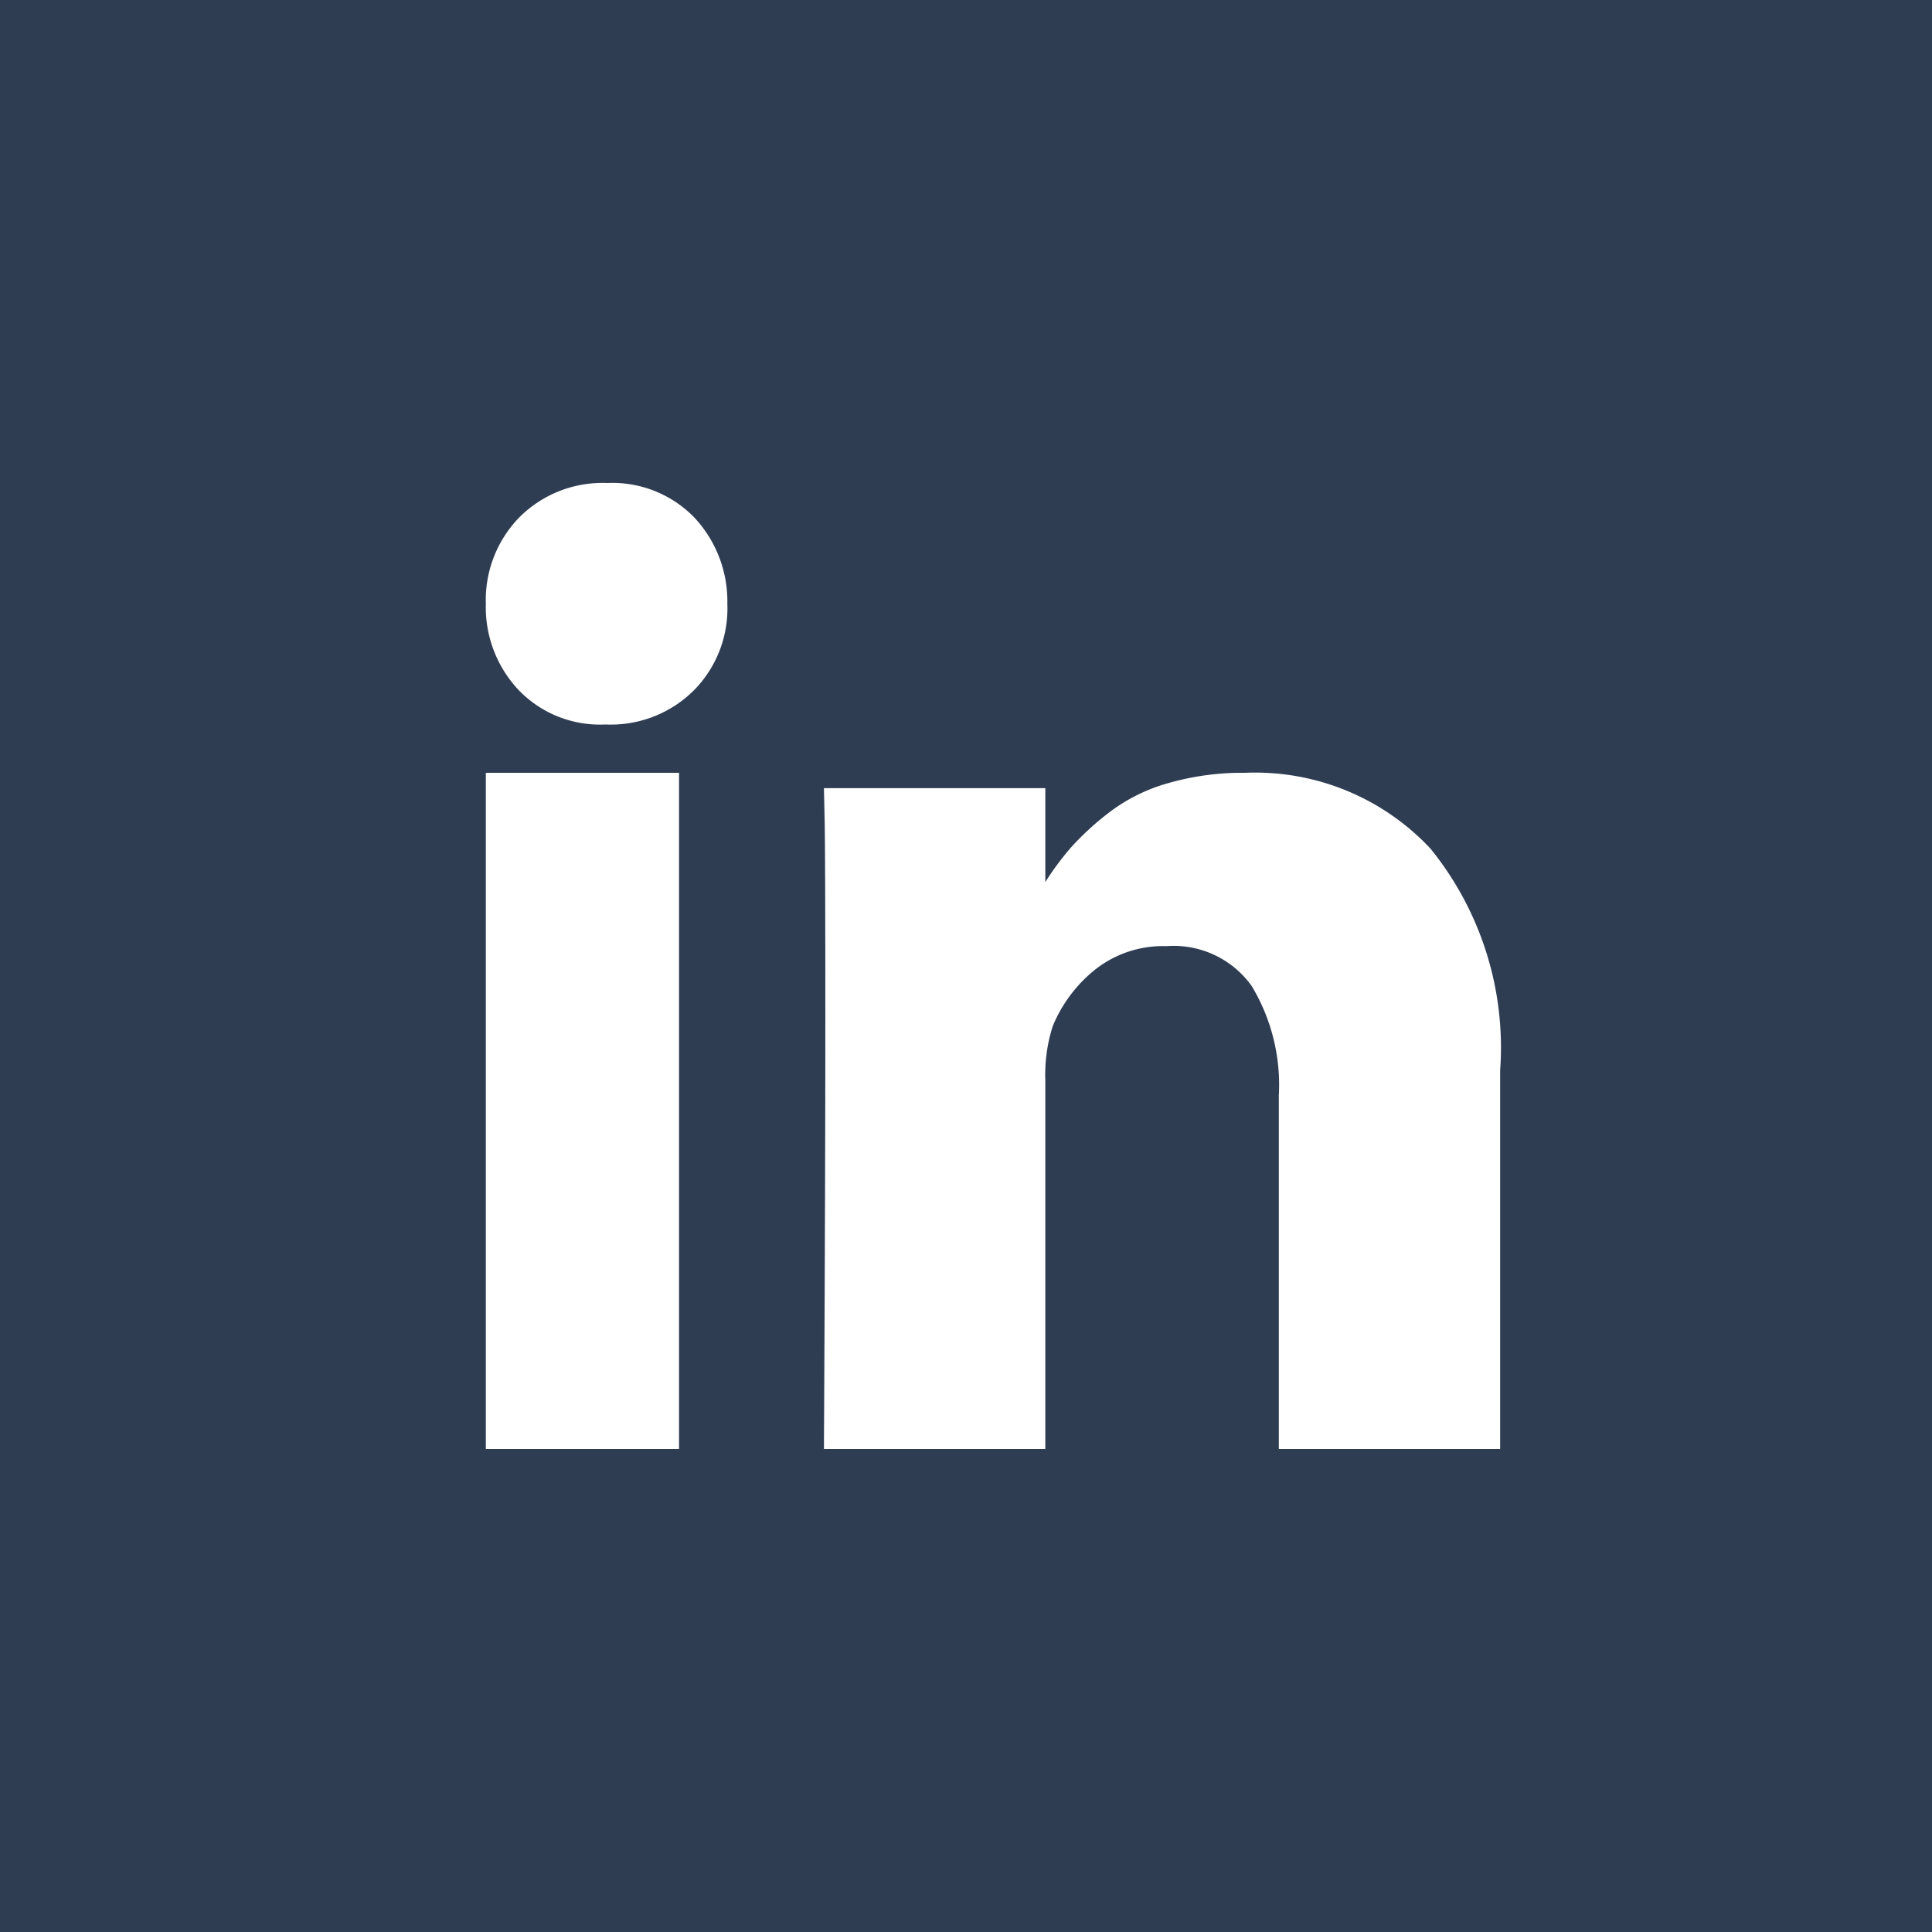
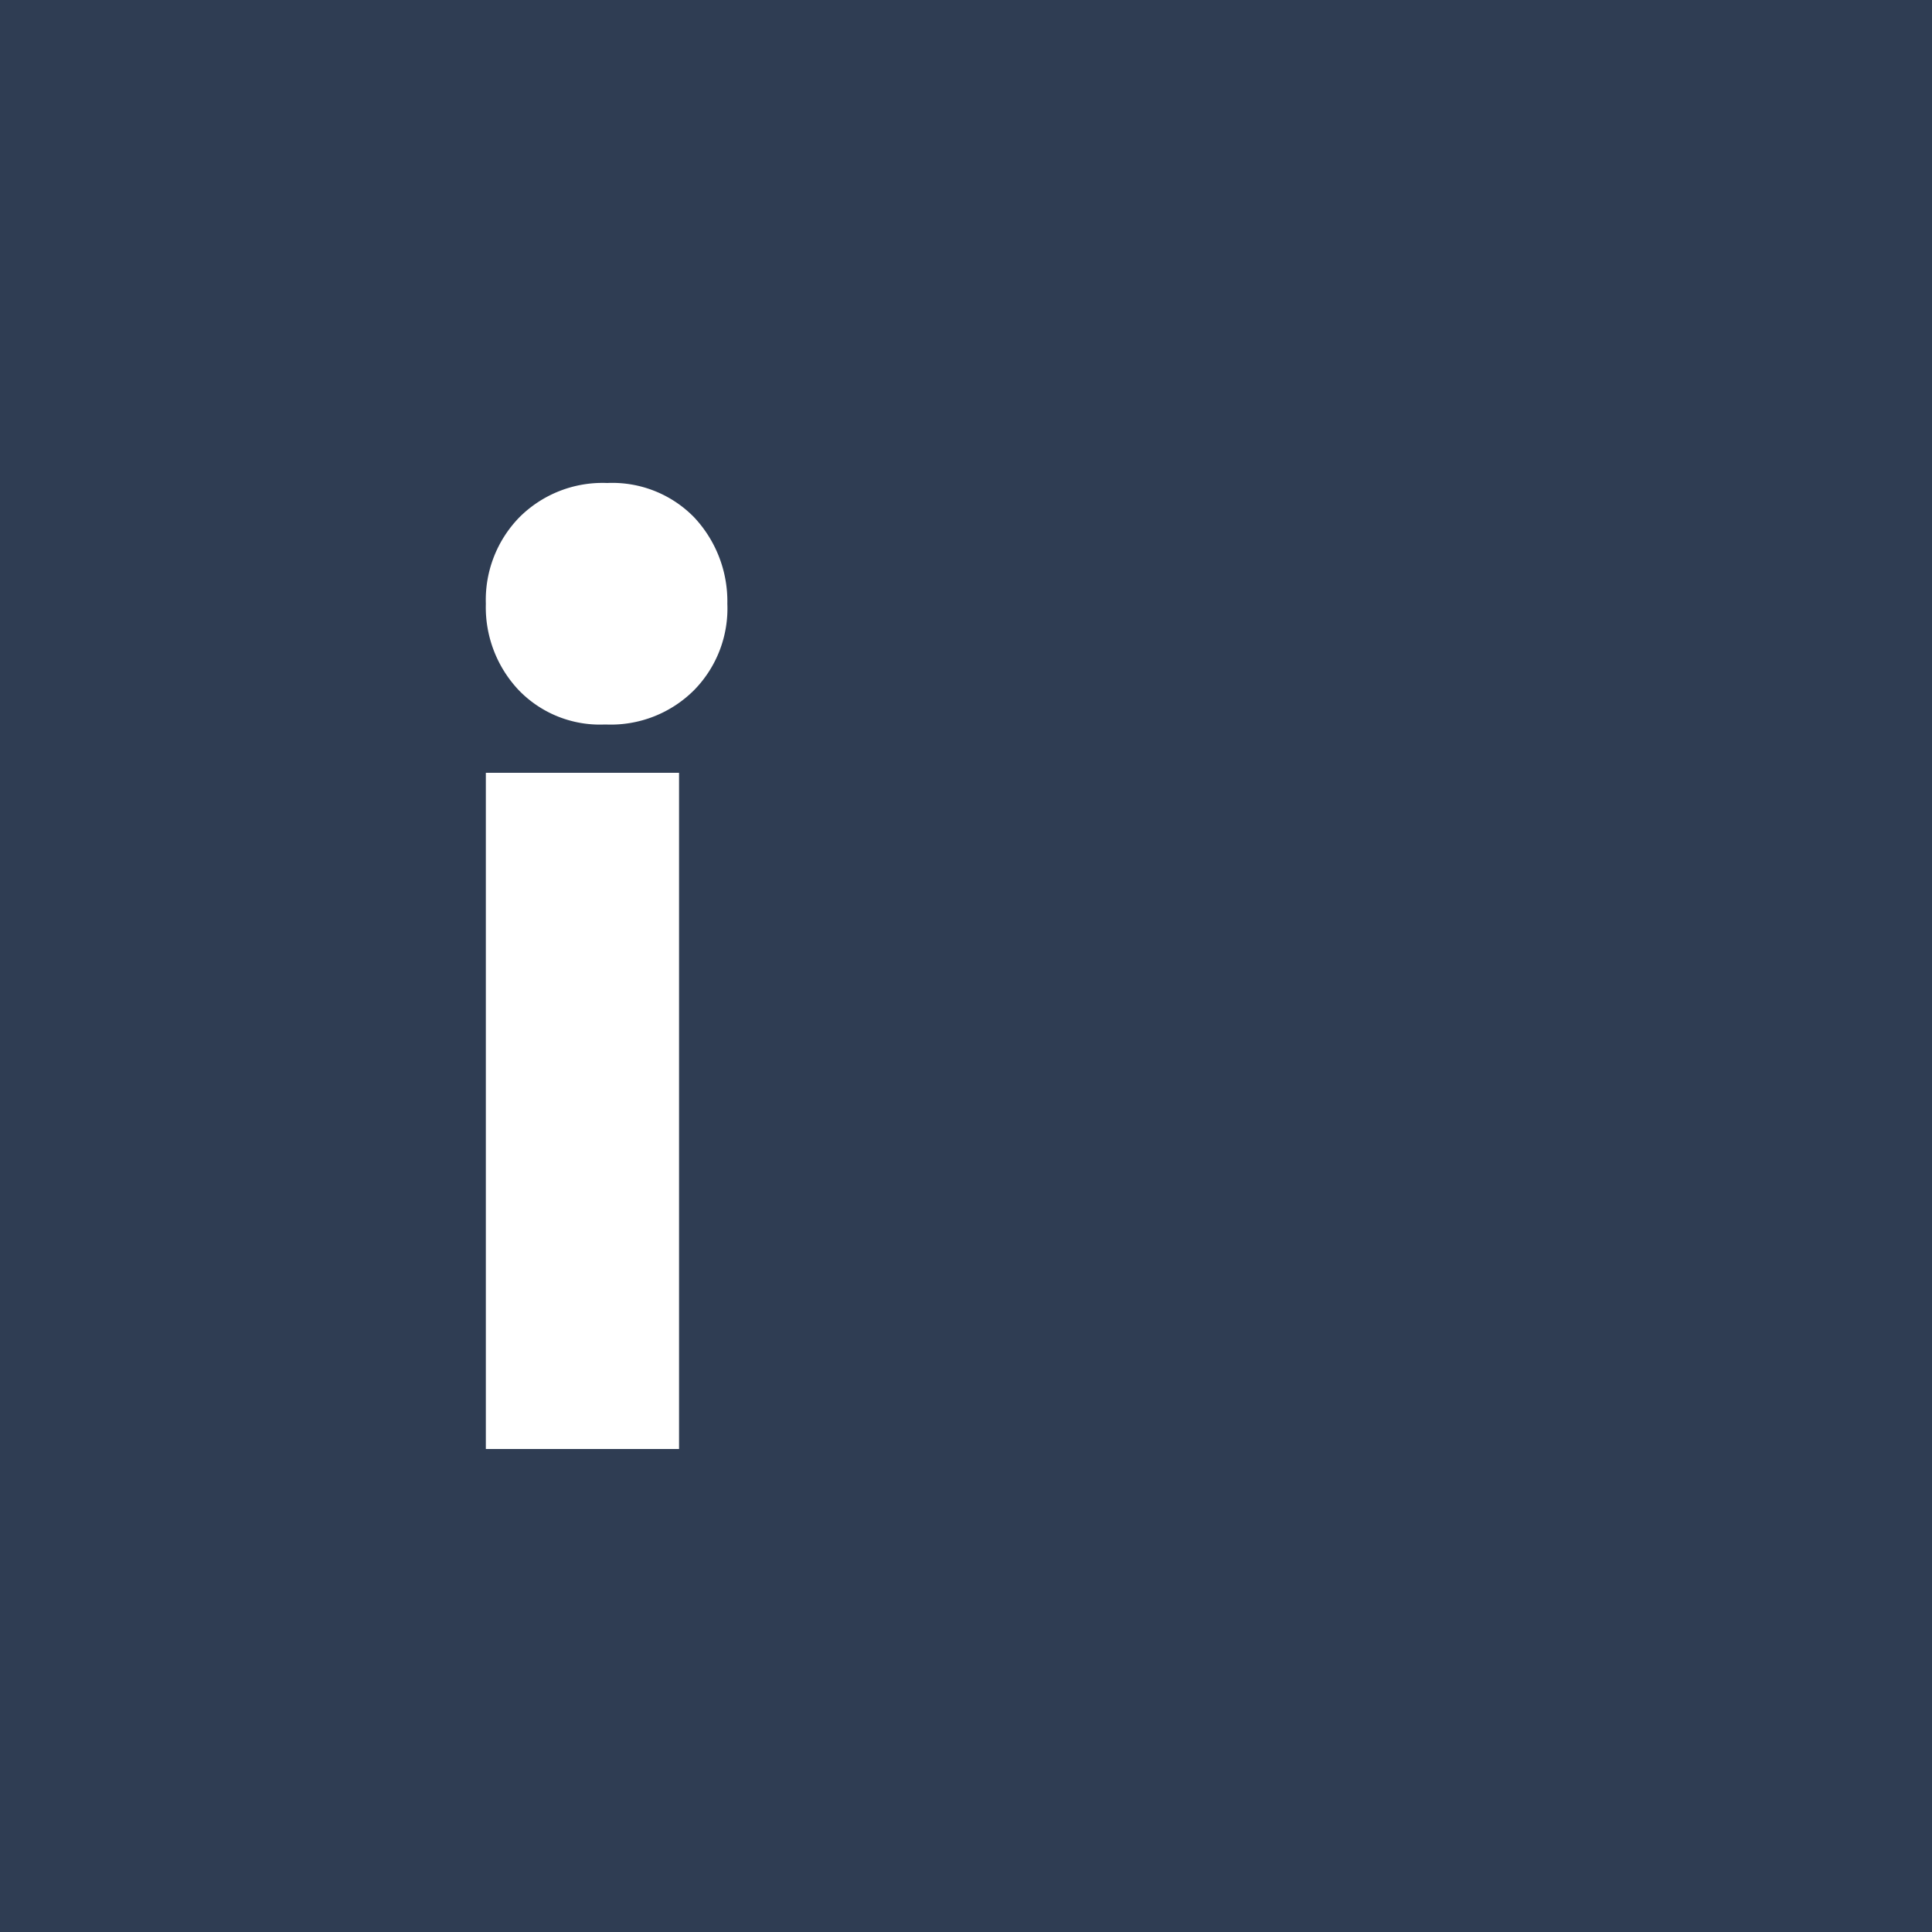
<svg xmlns="http://www.w3.org/2000/svg" width="36" height="36" viewBox="0 0 36 36">
  <g id="Group_25232" data-name="Group 25232" transform="translate(-1339 -2529)">
    <rect id="Rectangle_Copy_3" data-name="Rectangle Copy 3" width="36" height="36" transform="translate(1339 2529)" fill="#2f3d53" />
    <g id="linkedin-letters" transform="translate(1348.053 2538)">
      <rect id="Rectangle" width="3.6" height="12.6" transform="translate(0 5.4)" fill="#fff" />
-       <path id="Path" d="M11.3,1.411A4.472,4.472,0,0,0,7.848,0,5.01,5.01,0,0,0,6.413.193,3.269,3.269,0,0,0,5.322.733a5.331,5.331,0,0,0-.708.646,5.336,5.336,0,0,0-.489.657V.286H0l.013.6q.013.6.013,3.678T0,12.6H4.125V5.728a2.977,2.977,0,0,1,.138-1.007,2.641,2.641,0,0,1,.8-1.062A2.042,2.042,0,0,1,6.382,3.23a1.789,1.789,0,0,1,1.586.739,3.571,3.571,0,0,1,.508,2.044V12.6H12.6V5.542A5.882,5.882,0,0,0,11.3,1.411Z" transform="translate(6.3 5.4)" fill="#fff" />
-       <path id="Path-2" data-name="Path" d="M2.262,0A2.191,2.191,0,0,0,.626.638,2.206,2.206,0,0,0,0,2.25,2.249,2.249,0,0,0,.608,3.855,2.1,2.1,0,0,0,2.213,4.5h.024a2.193,2.193,0,0,0,1.648-.645A2.171,2.171,0,0,0,4.5,2.25,2.287,2.287,0,0,0,3.88.638,2.13,2.13,0,0,0,2.262,0Z" fill="#fff" />
+       <path id="Path-2" data-name="Path" d="M2.262,0A2.191,2.191,0,0,0,.626.638,2.206,2.206,0,0,0,0,2.25,2.249,2.249,0,0,0,.608,3.855,2.1,2.1,0,0,0,2.213,4.5h.024a2.193,2.193,0,0,0,1.648-.645A2.171,2.171,0,0,0,4.5,2.25,2.287,2.287,0,0,0,3.88.638,2.13,2.13,0,0,0,2.262,0" fill="#fff" />
    </g>
  </g>
</svg>